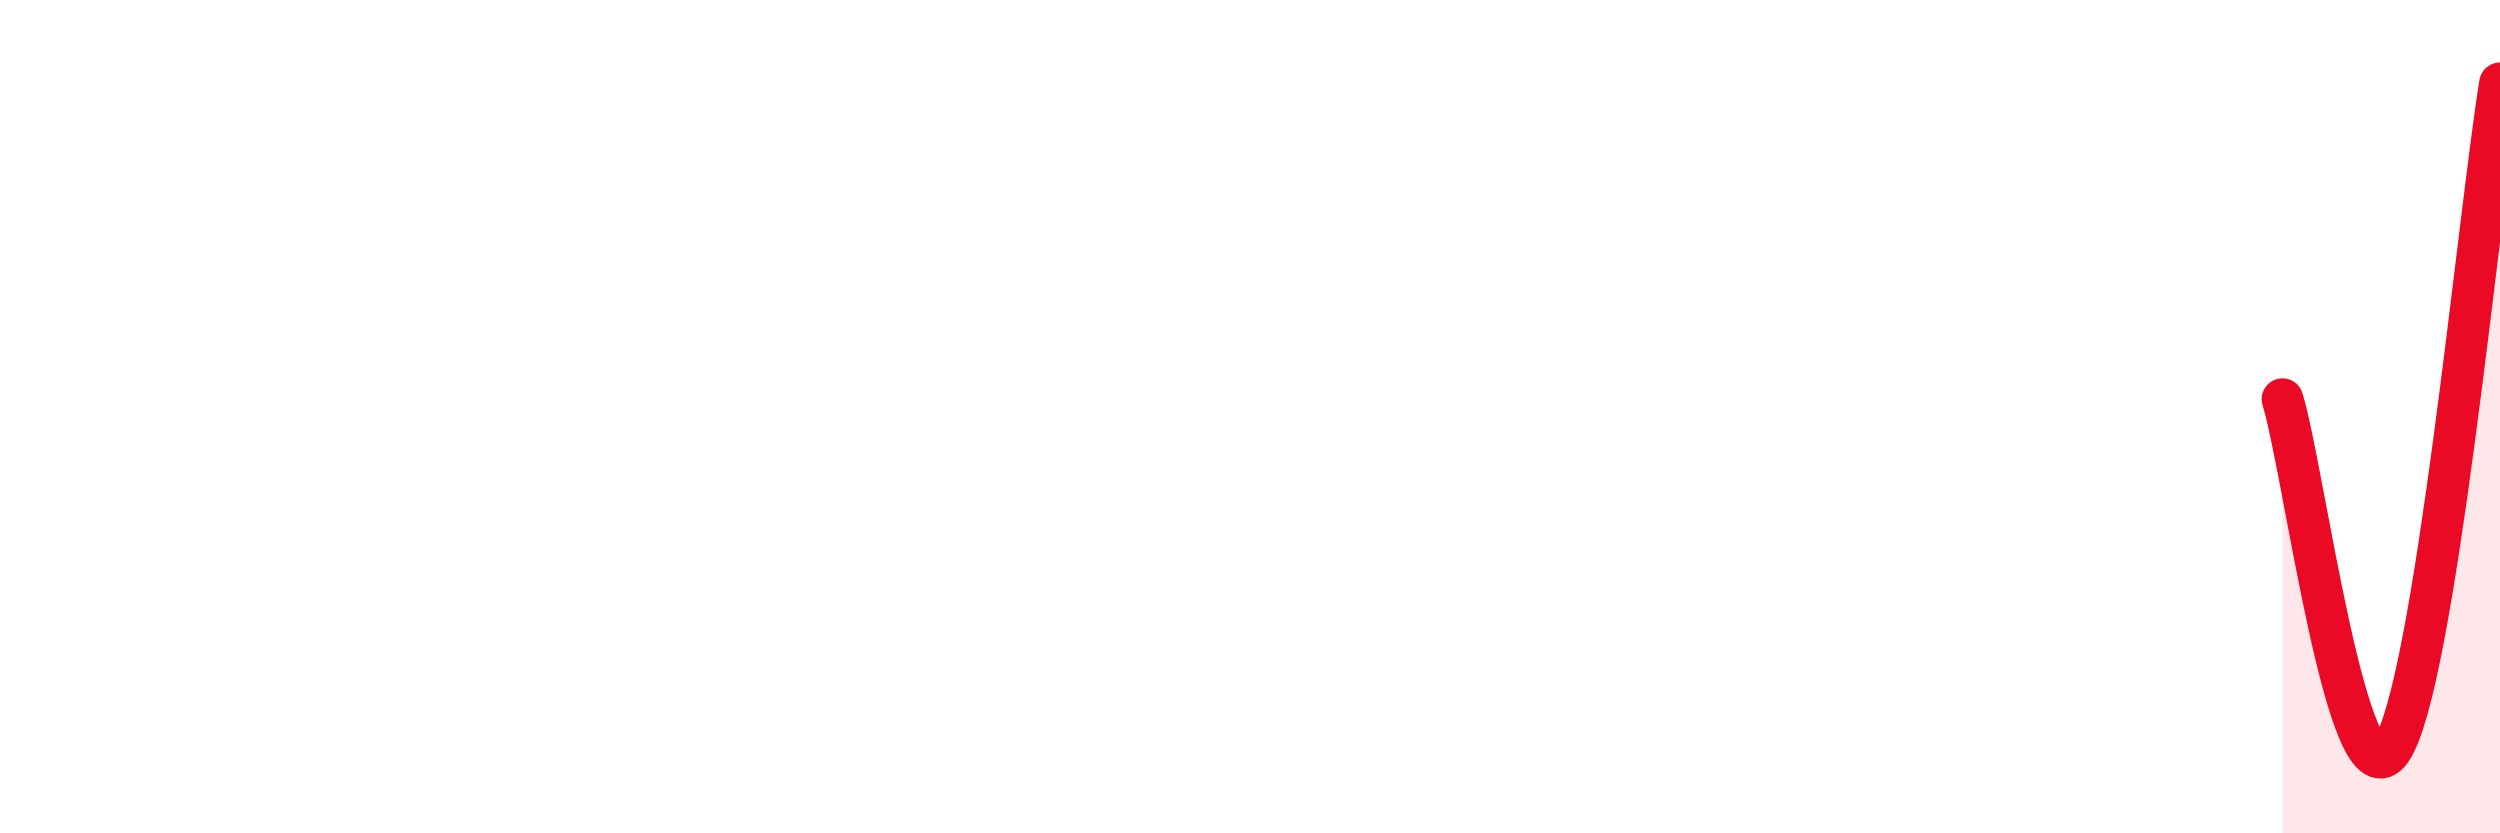
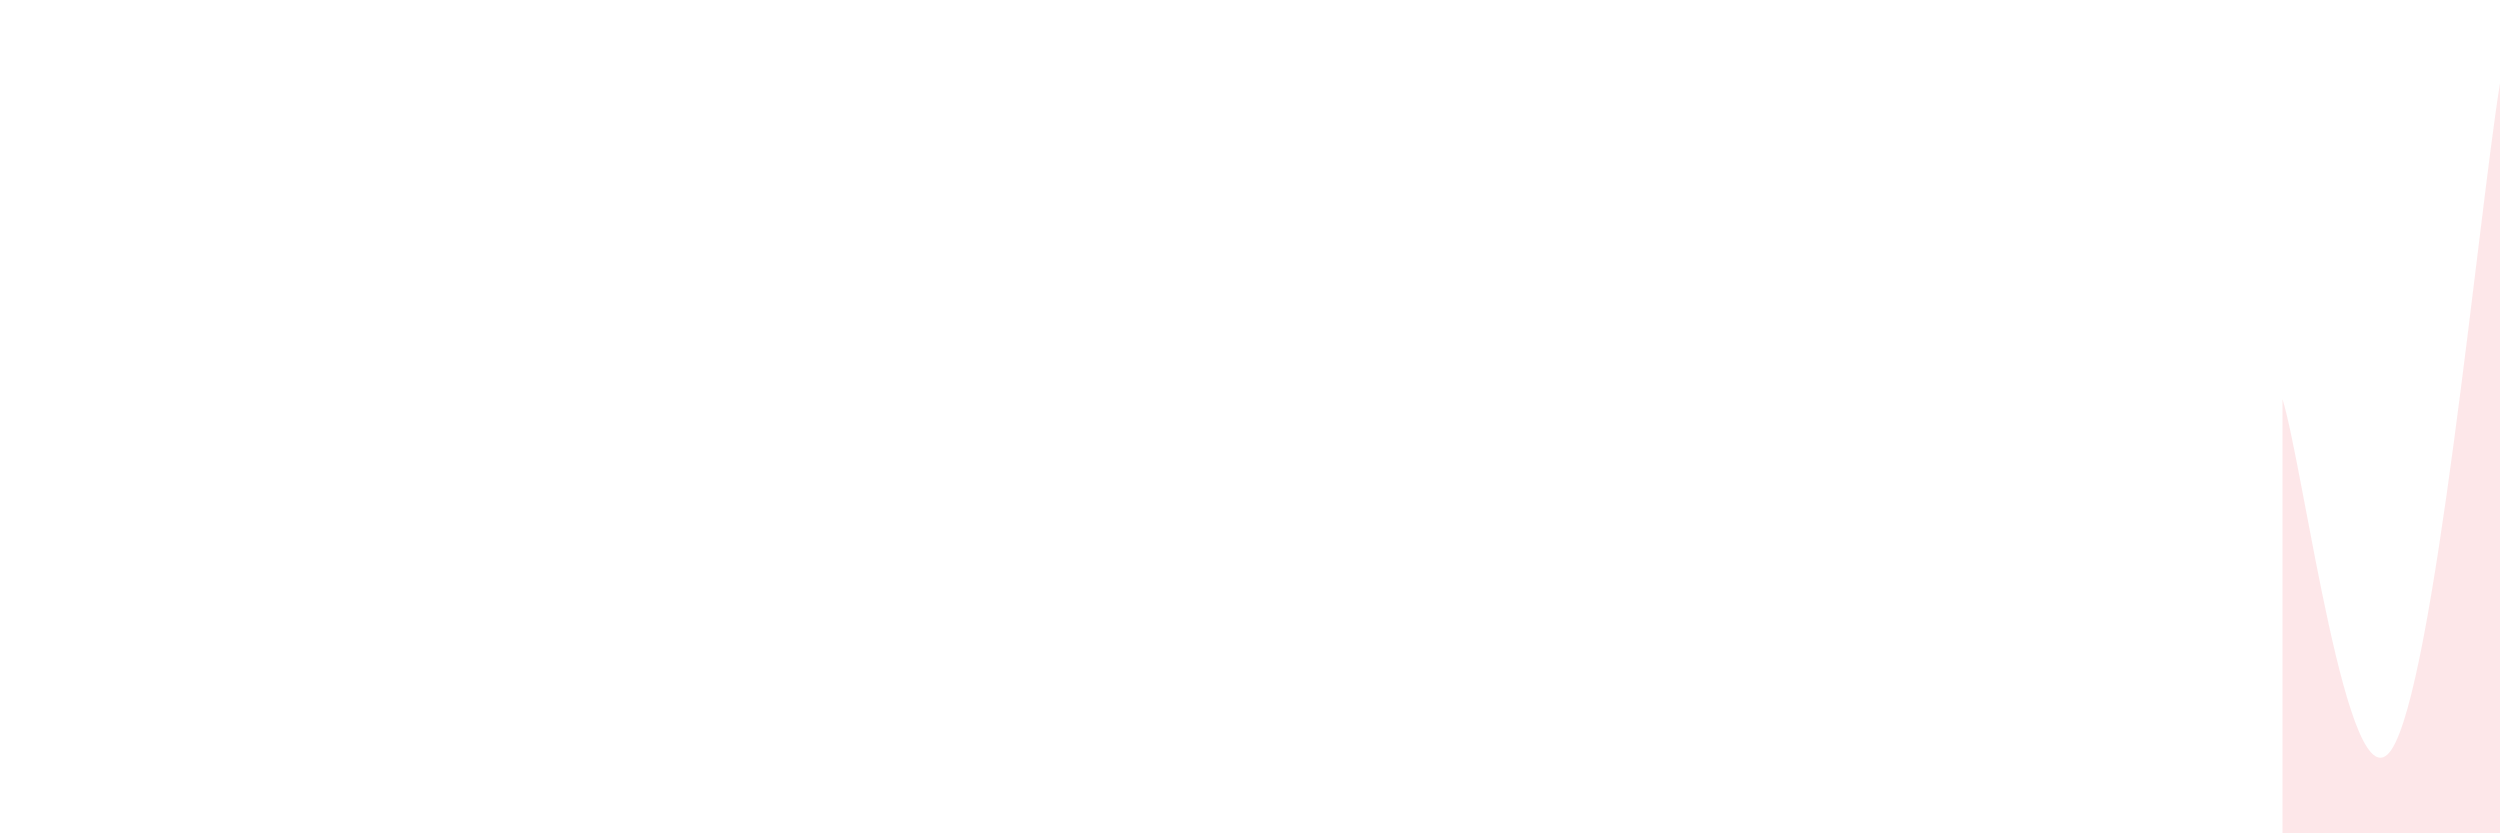
<svg xmlns="http://www.w3.org/2000/svg" width="60" height="20" viewBox="0 0 60 20">
  <path d="M 54.78,9.58 C 55.3,11.26 56.35,19.52 57.39,18 C 58.43,16.48 59.48,5.2 60,2L60 20L54.78 20Z" fill="#EB0A25" opacity="0.1" stroke-linecap="round" stroke-linejoin="round" />
-   <path d="M 54.78,9.58 C 55.3,11.26 56.35,19.52 57.39,18 C 58.43,16.48 59.48,5.2 60,2" stroke="#EB0A25" stroke-width="1" fill="none" stroke-linecap="round" stroke-linejoin="round" />
</svg>